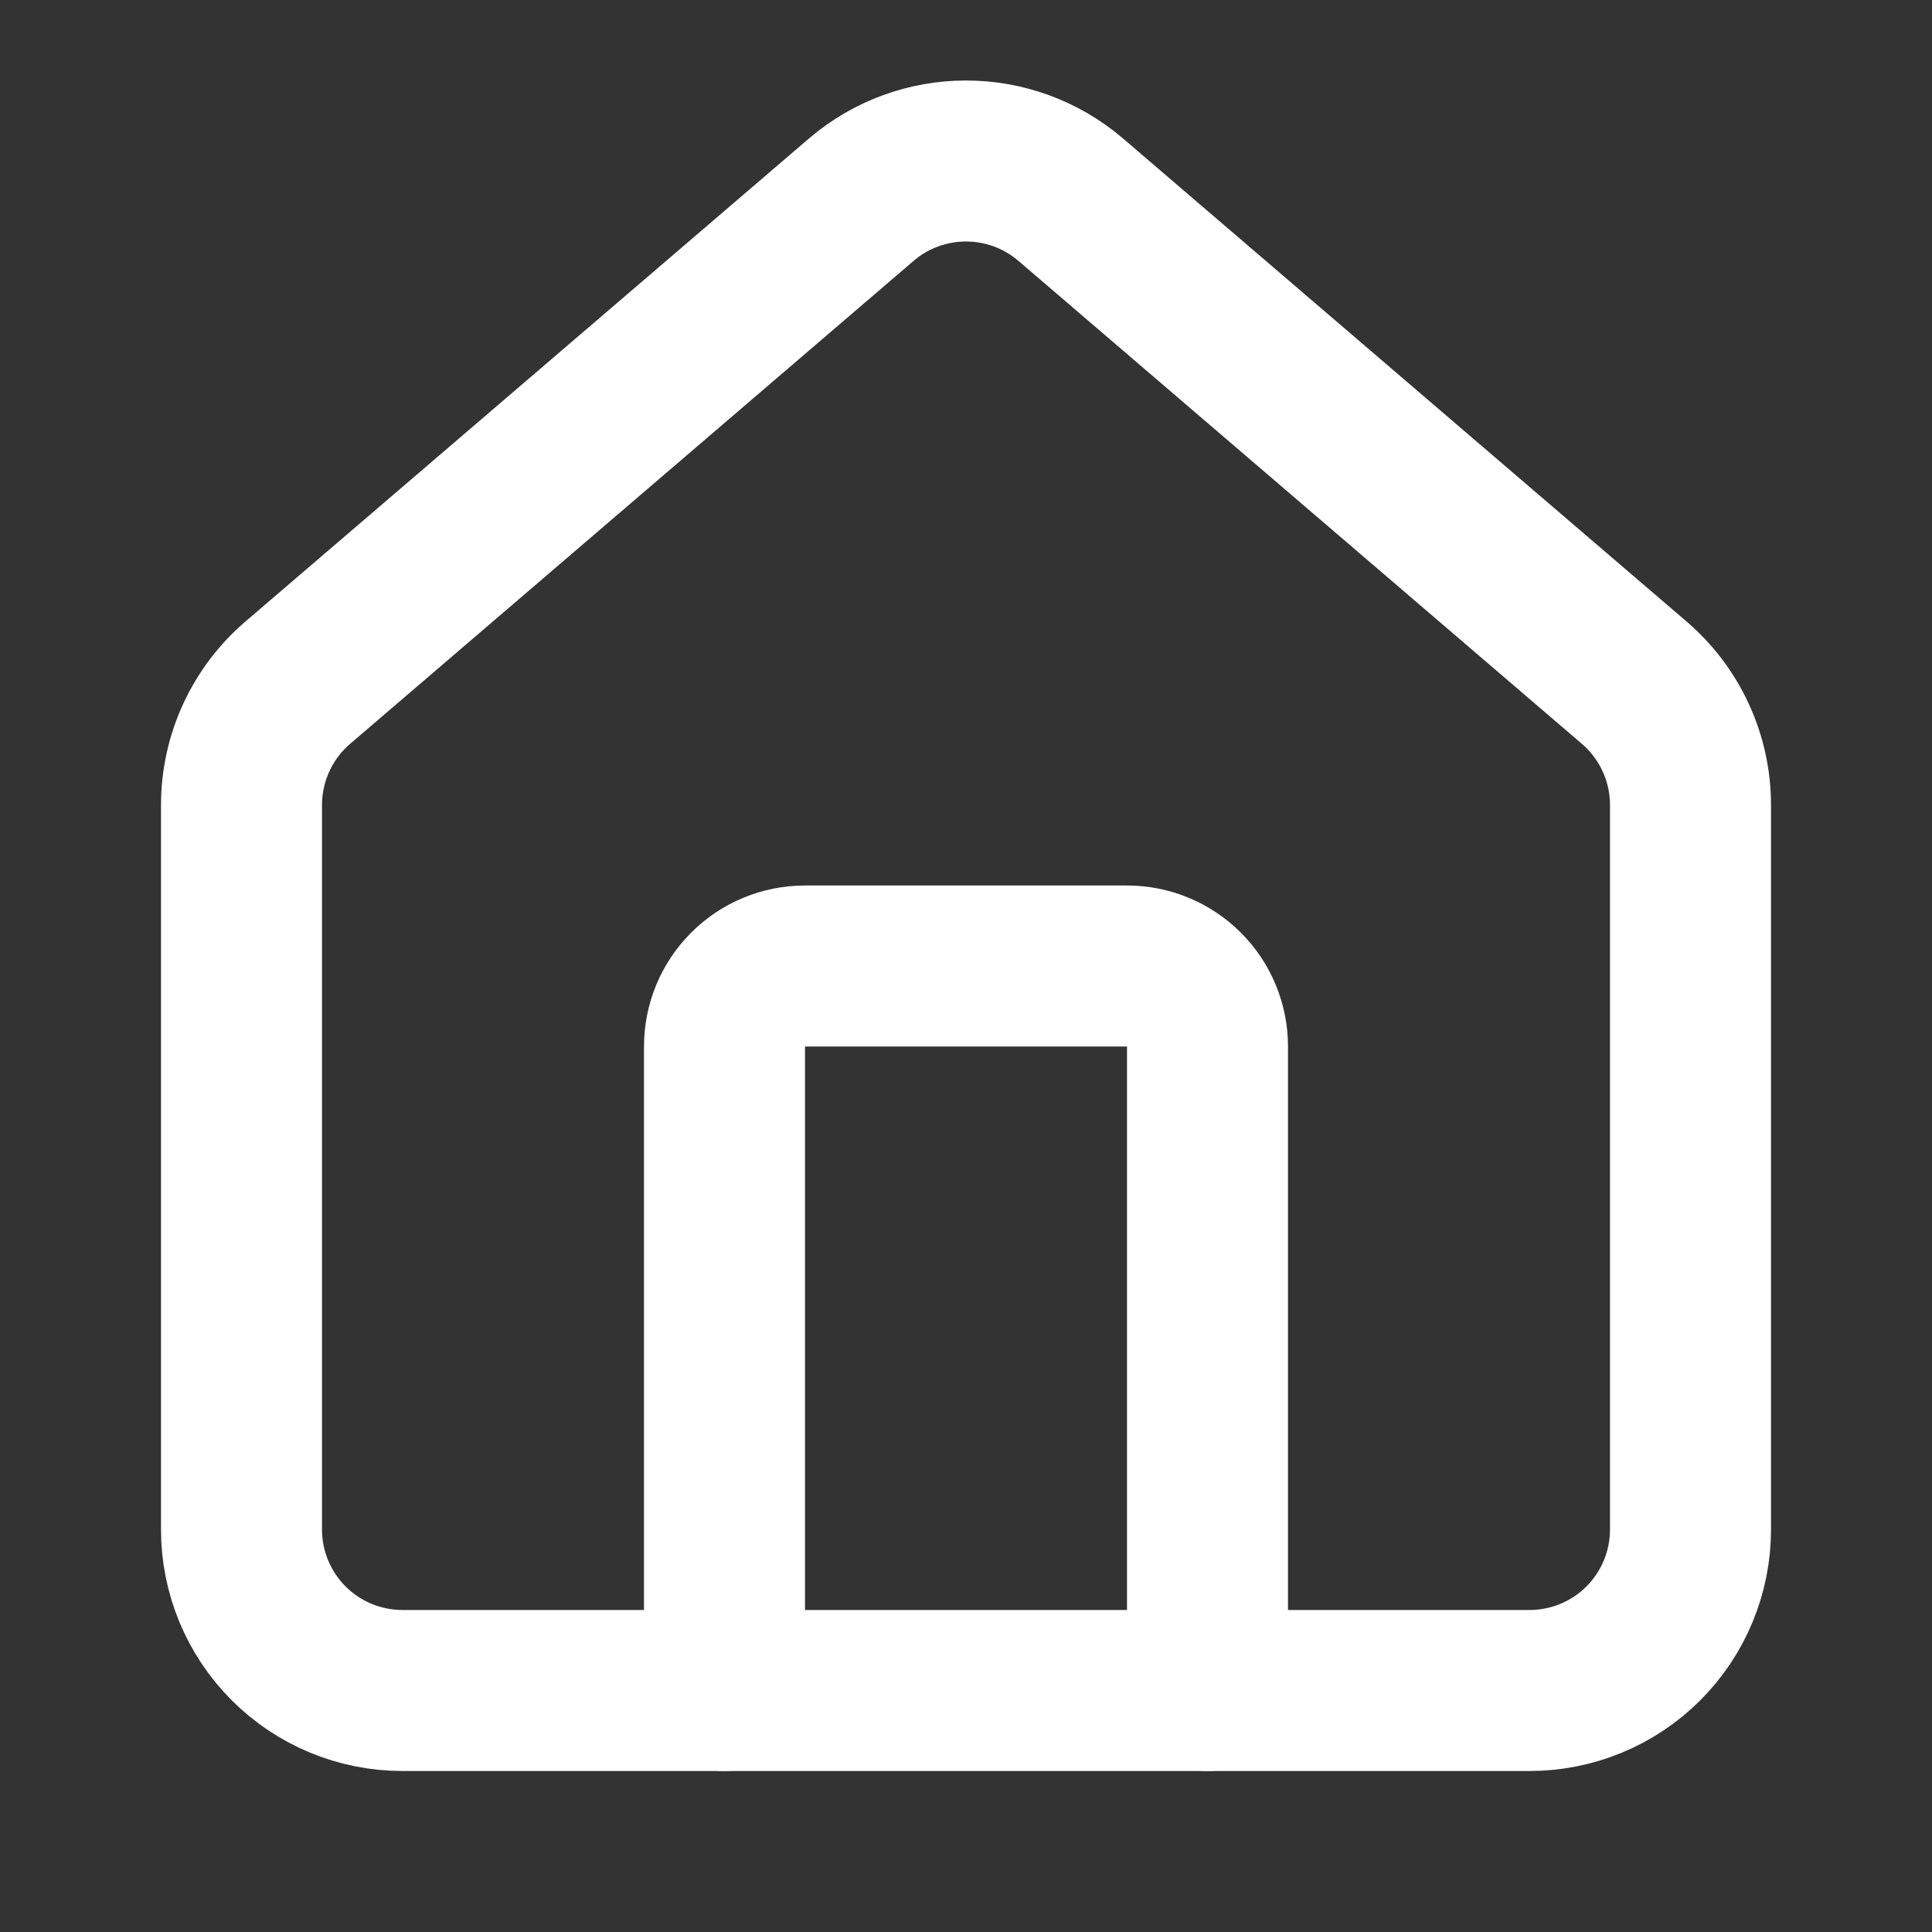
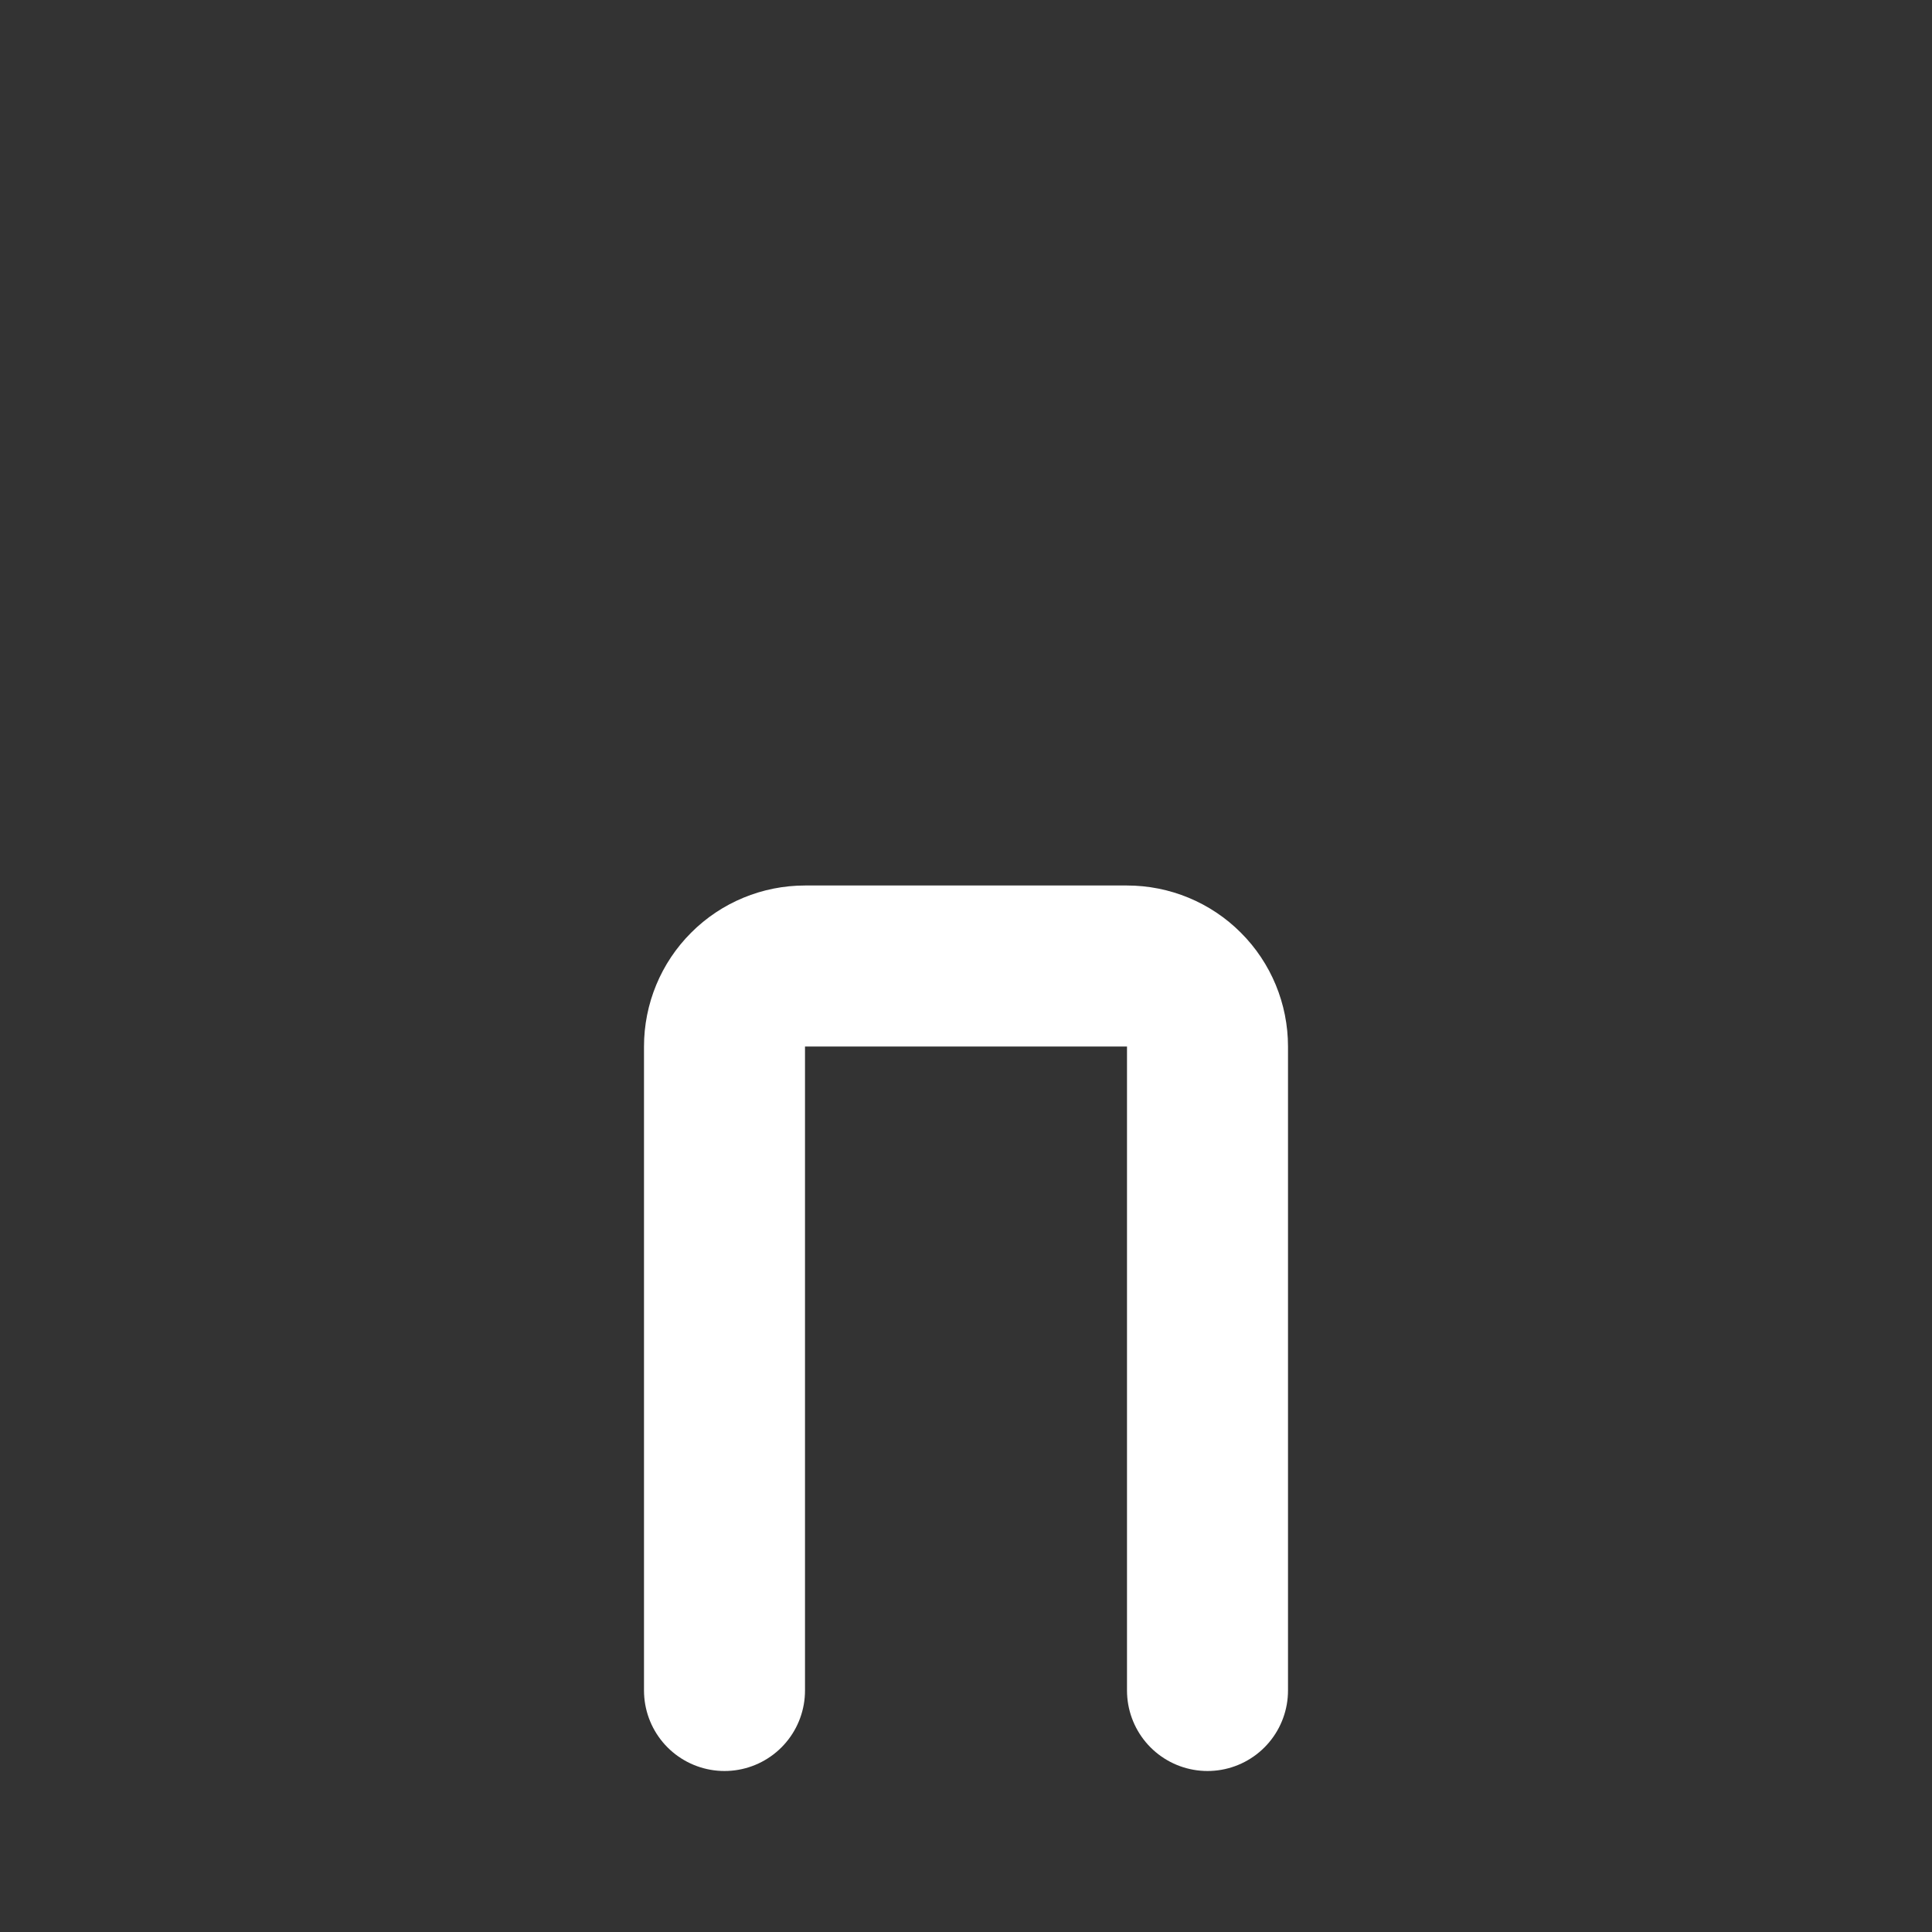
<svg xmlns="http://www.w3.org/2000/svg" width="24" height="24" viewBox="0 0 24 24" fill="none">
  <rect x="0" y="0" width="24" height="24" fill="#333333" stroke="none" />
  <path d="M15 21V13C15 12.735 14.895 12.48 14.707 12.293C14.52 12.105 14.265 12 14 12H10C9.735 12 9.48 12.105 9.293 12.293C9.105 12.48 9 12.735 9 13V21" stroke="white" stroke-width="2" stroke-linecap="round" stroke-linejoin="round" />
-   <path d="M3 10.001C3 9.71 3.063 9.422 3.186 9.158C3.308 8.894 3.487 8.66 3.709 8.472L10.709 2.472C11.07 2.167 11.527 2 12 2C12.473 2 12.93 2.167 13.291 2.472L20.291 8.472C20.513 8.66 20.692 8.894 20.814 9.158C20.937 9.422 21 9.71 21 10.001V19C21 19.531 20.789 20.04 20.414 20.415C20.039 20.79 19.53 21 19 21H5C4.47 21 3.961 20.79 3.586 20.415C3.211 20.04 3 19.531 3 19V10.001Z" stroke="white" stroke-width="2" stroke-linecap="round" stroke-linejoin="round" />
</svg>